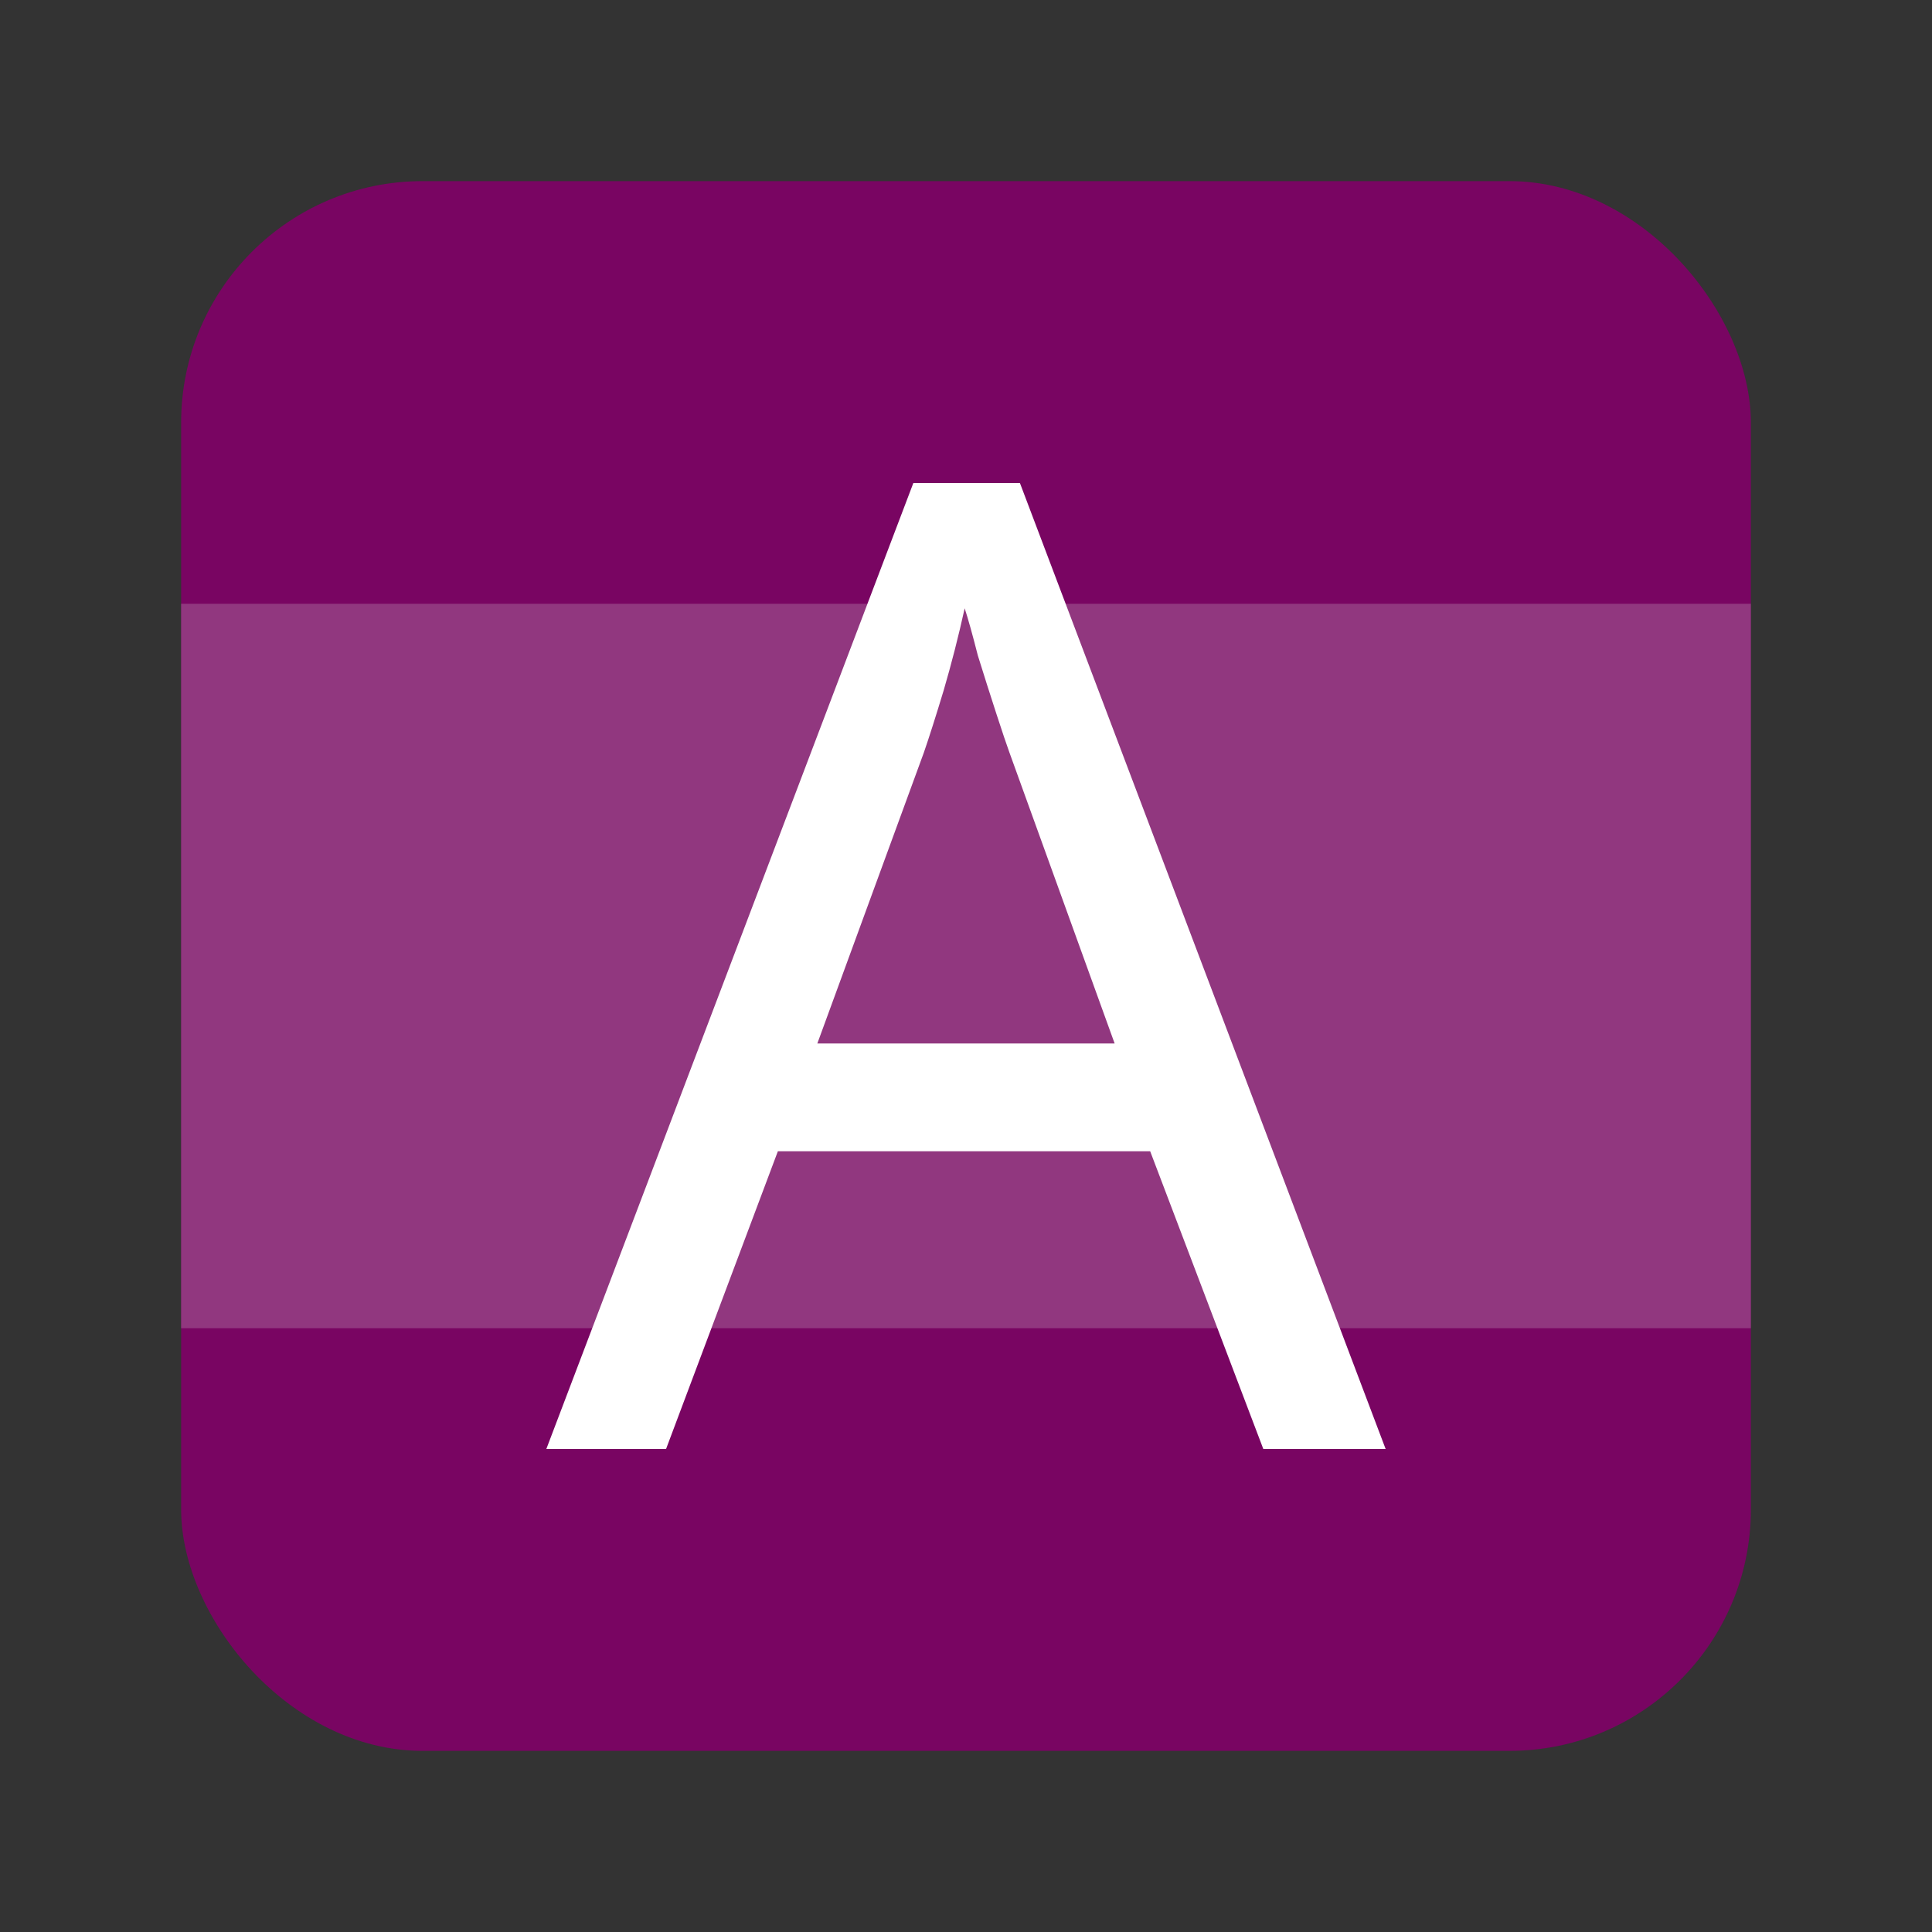
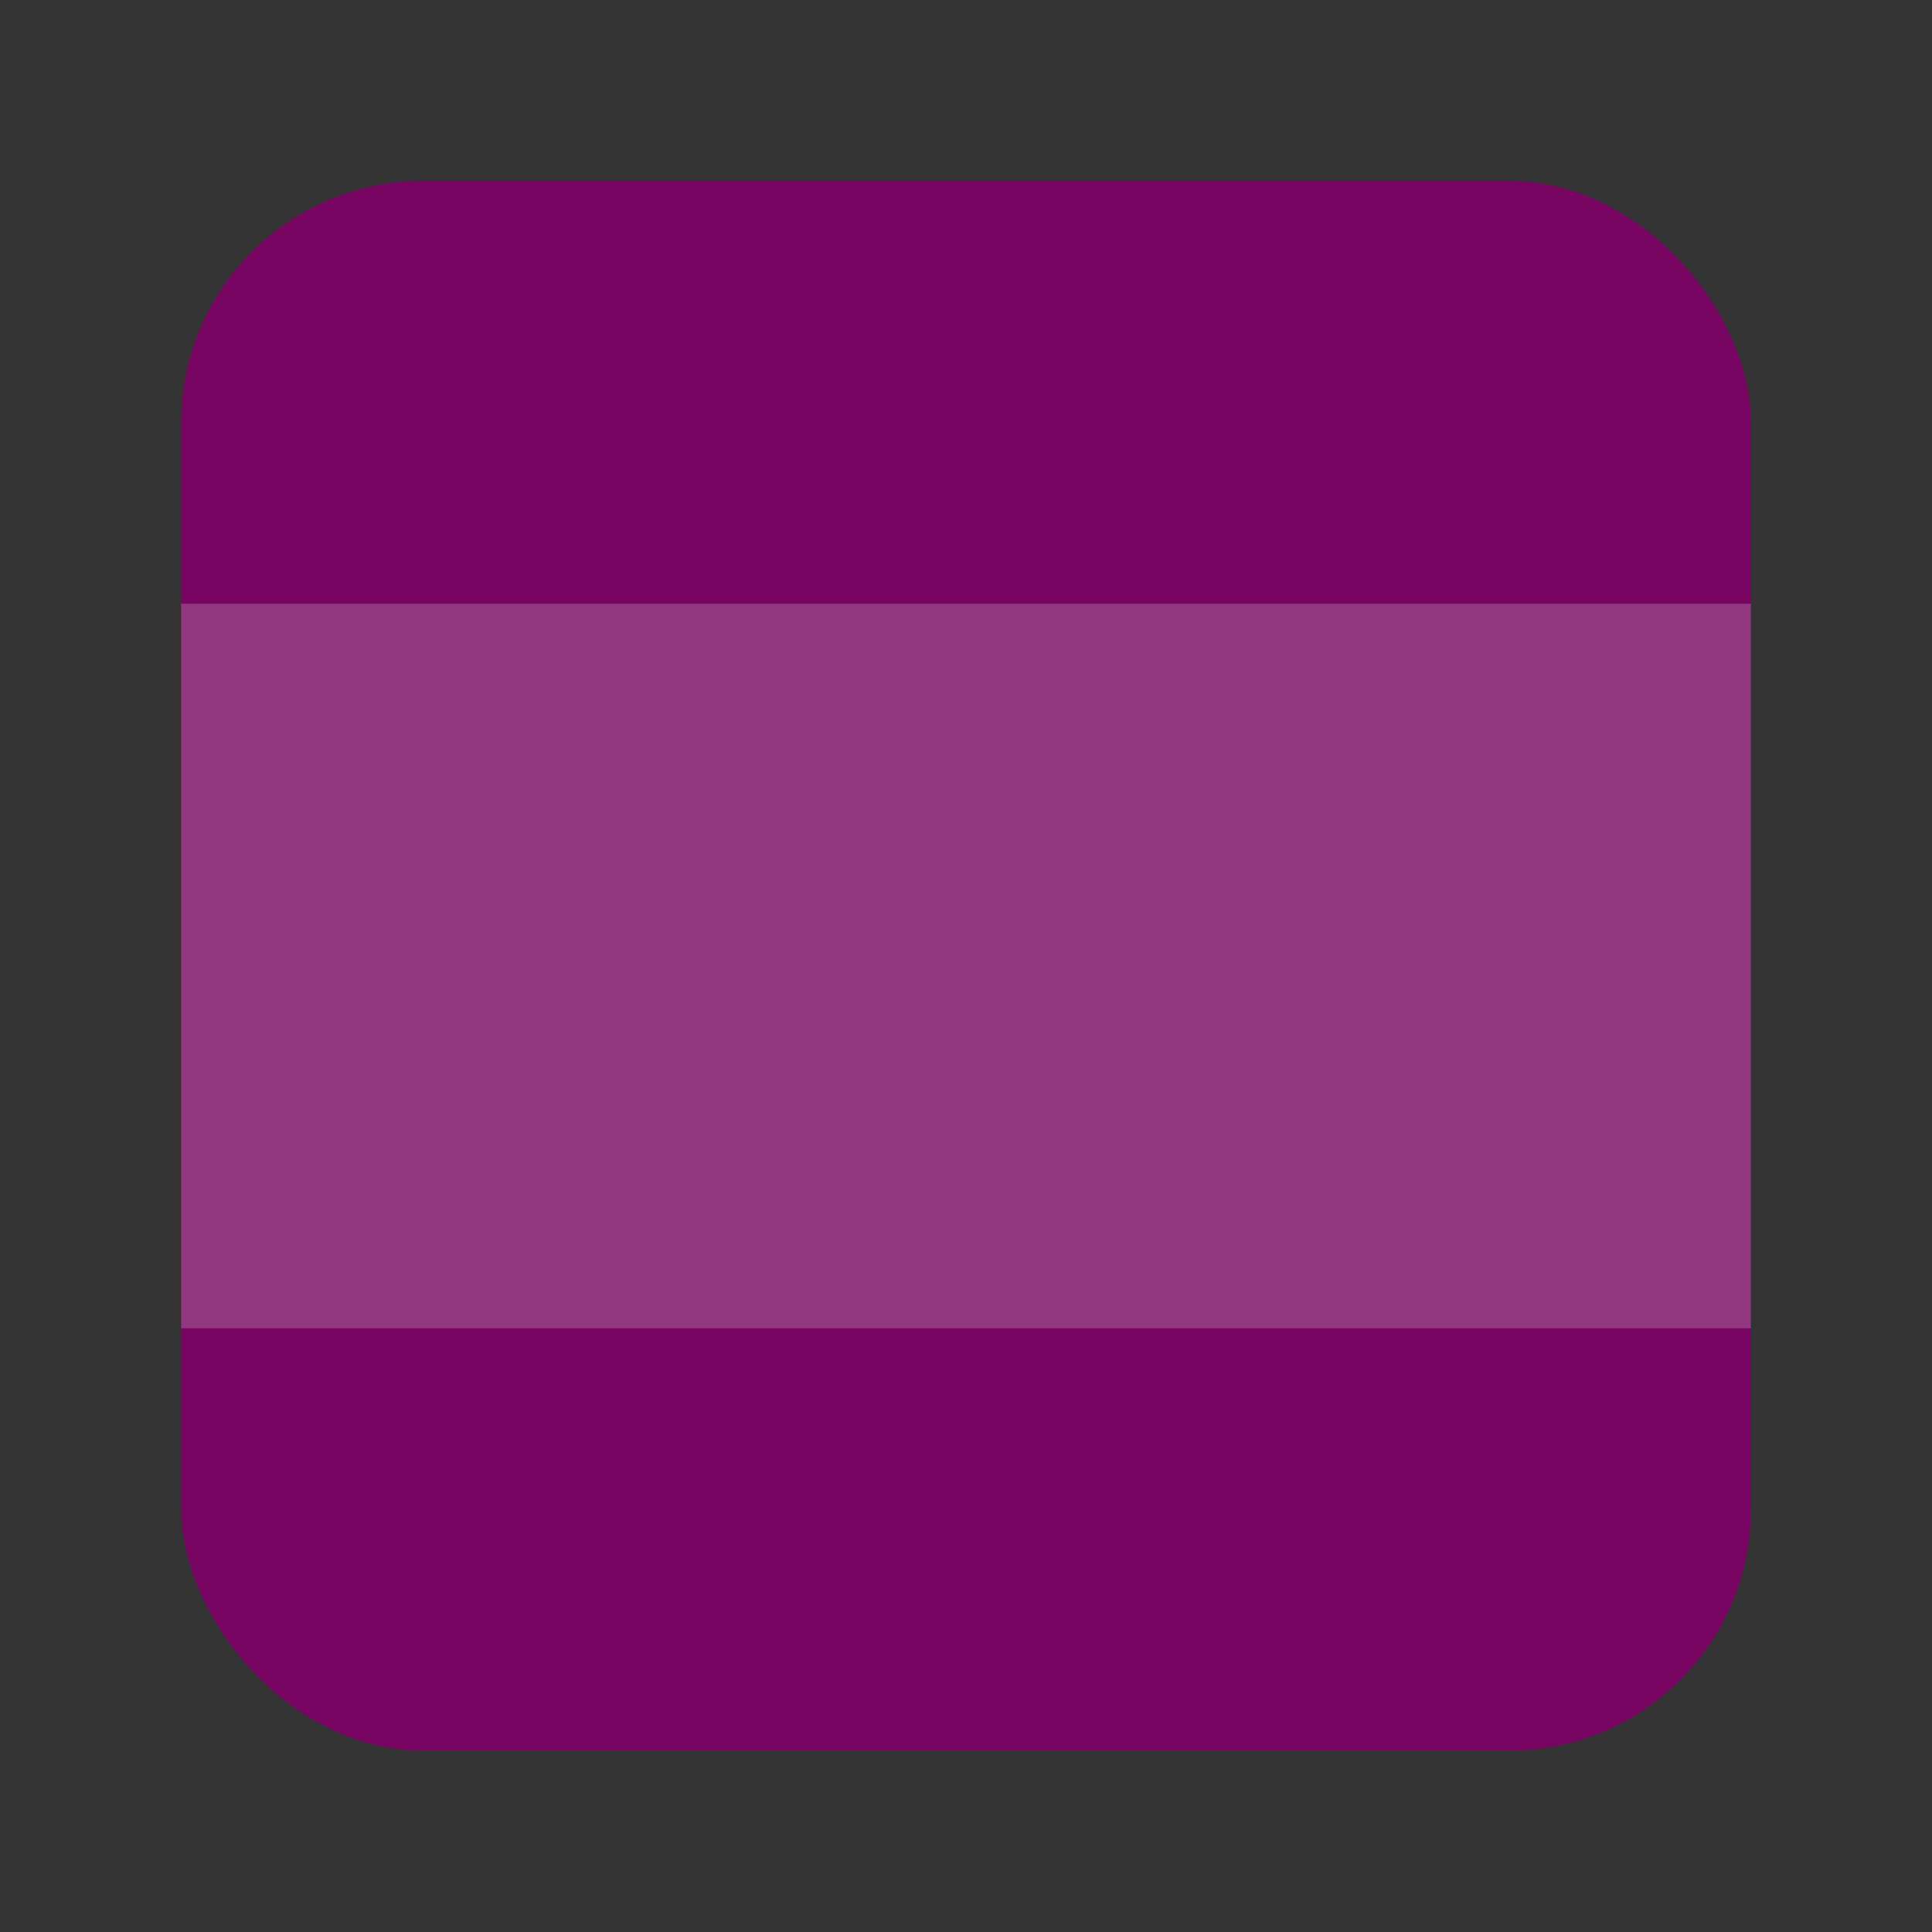
<svg xmlns="http://www.w3.org/2000/svg" width="64" height="64" version="1.0">
  <rect width="100%" height="100%" fill="#333333" stroke="none" />
  <rect x="6" y="6" width="52" height="52" rx="8" ry="8" fill="#800066" fill-opacity=".91" />
  <rect x="6" y="20" width="52" height="24" fill="#ab6d9e" fill-opacity=".961" opacity=".5" stroke-linecap="round" stroke-linejoin="round" stroke-width=".637" />
-   <path d="m41.849 48-3.748-9.863h-12.333l-3.704 9.863h-3.966l12.158-32h3.53l12.115 32zm-8.411-23.074q-0.131-0.357-0.436-1.294-0.305-0.937-0.61-1.919-0.261-1.026-0.436-1.562-0.305 1.383-0.697 2.723-0.392 1.294-0.654 2.053l-3.53 9.64h9.849z" fill="#ffffff" stroke-width=".141" aria-label="A" />
</svg>